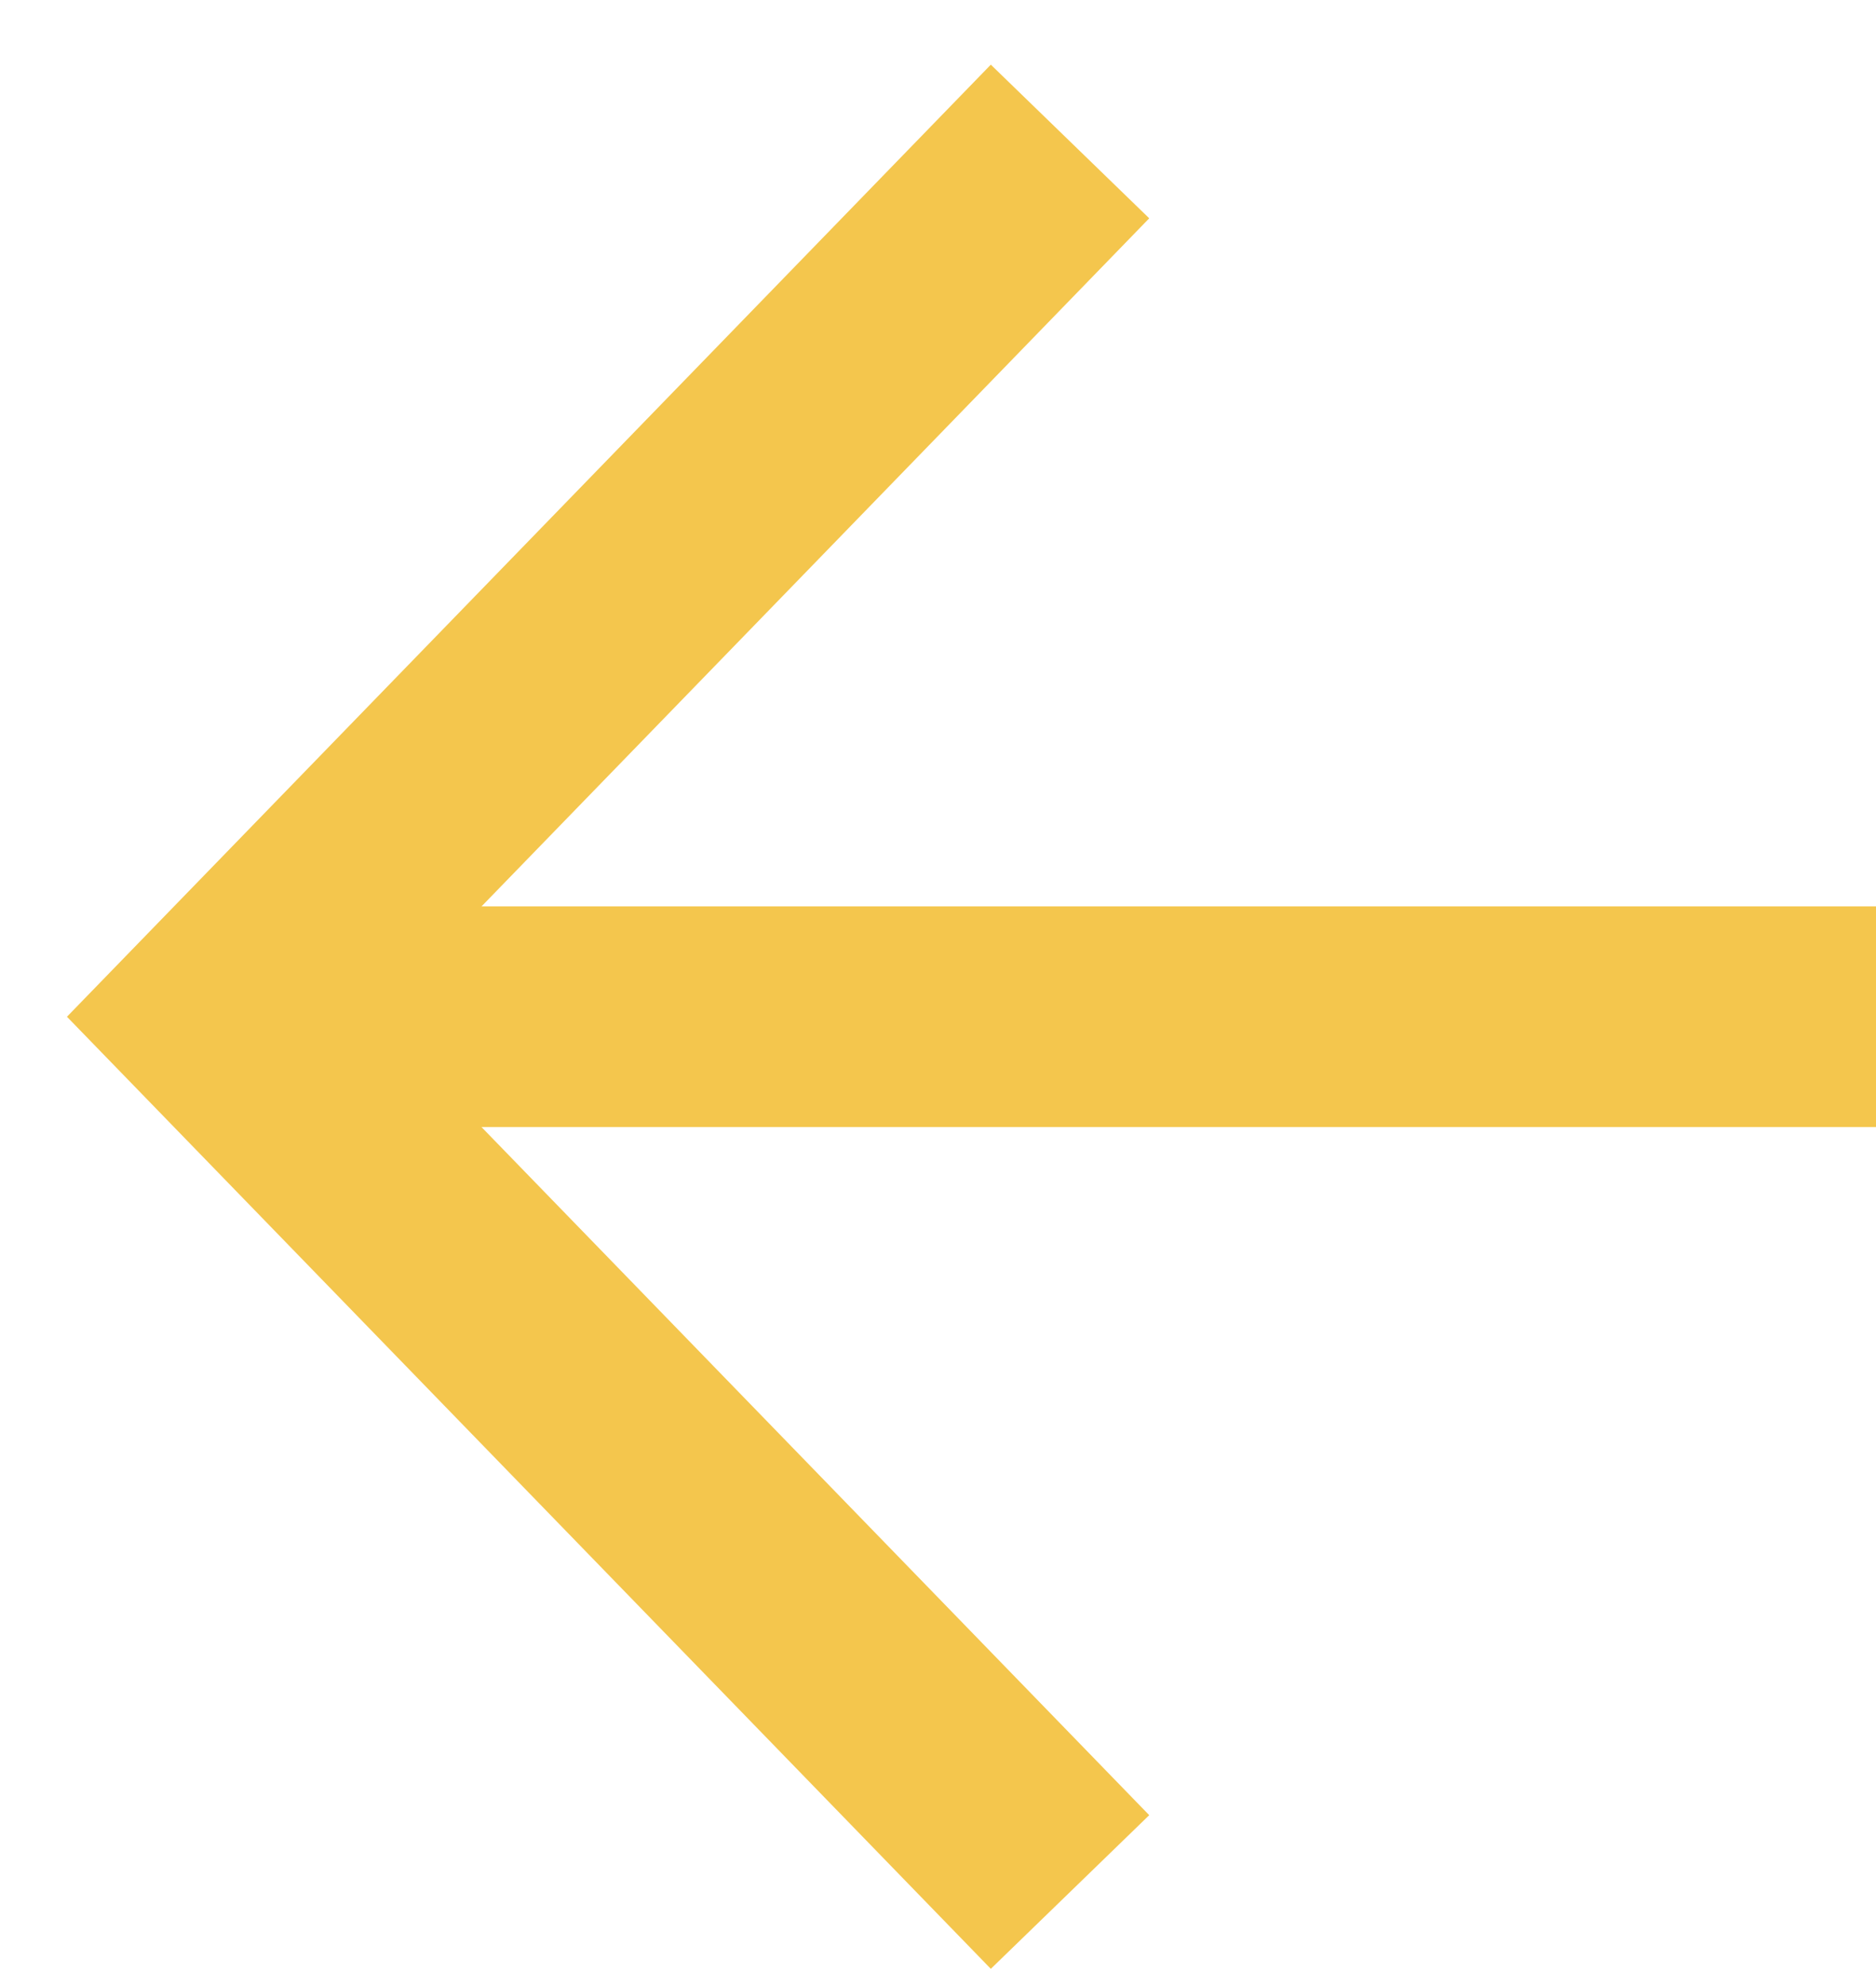
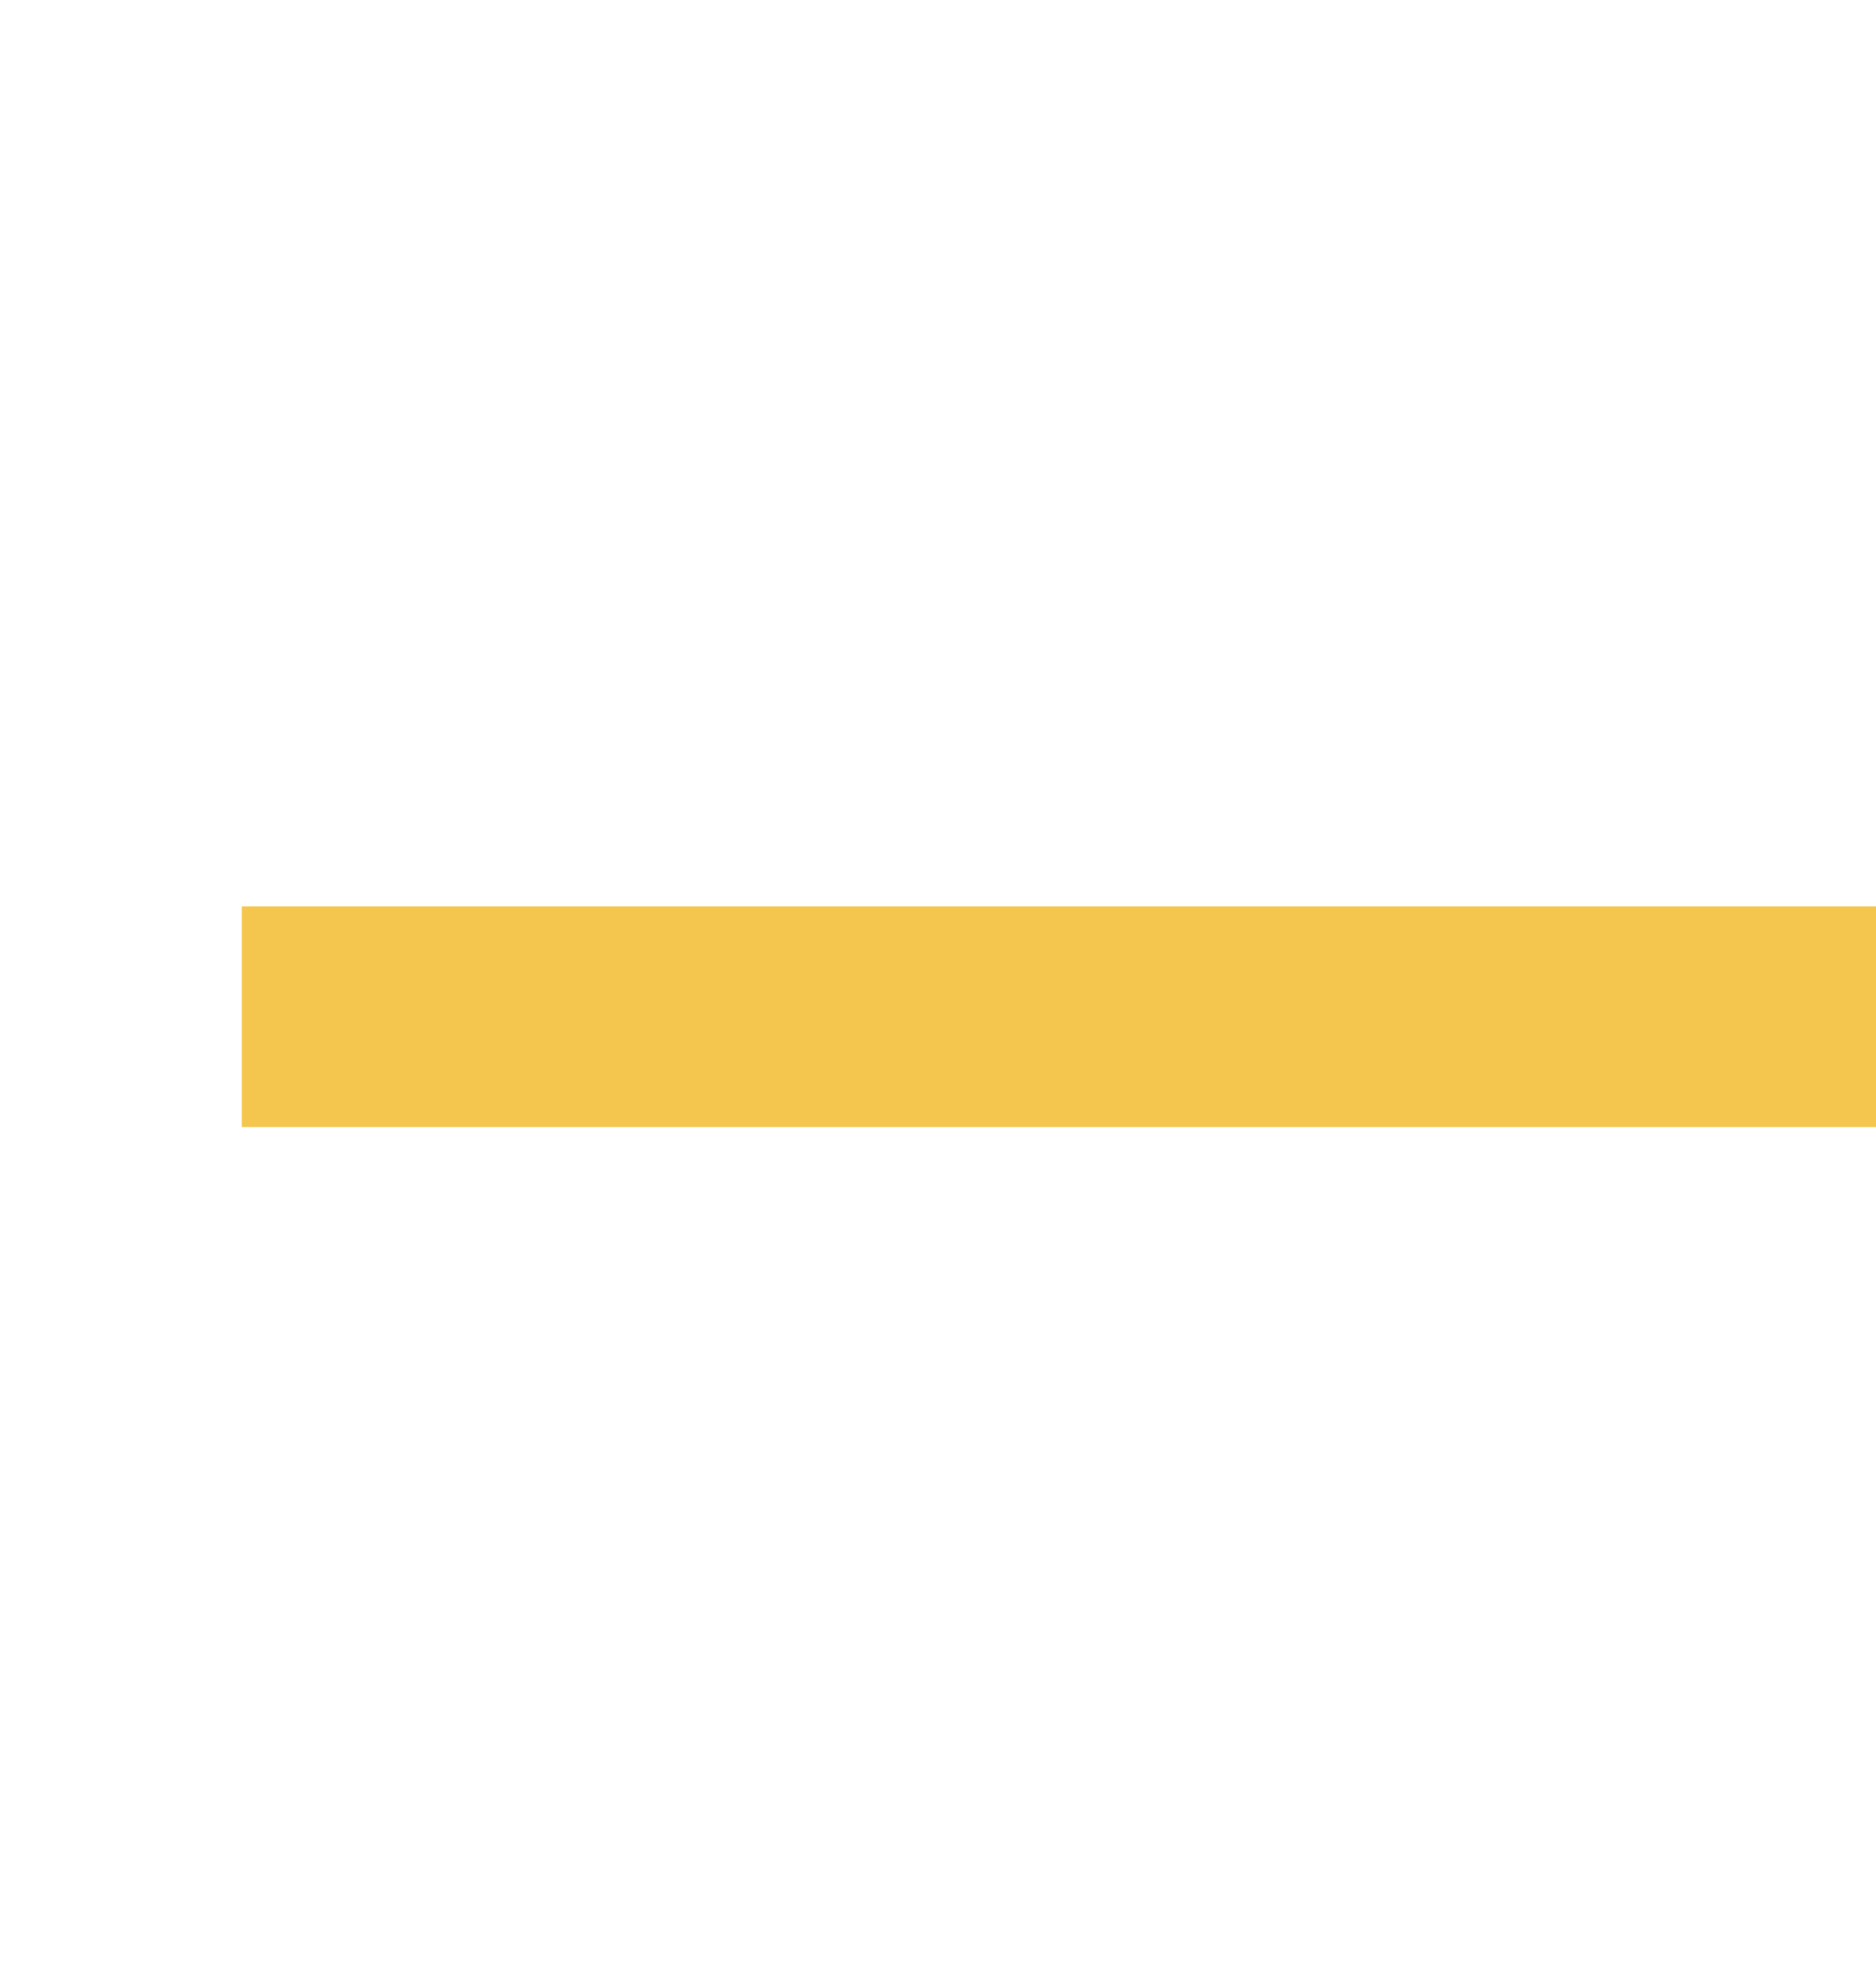
<svg xmlns="http://www.w3.org/2000/svg" width="17" height="18" viewBox="0 0 17 18" fill="none">
  <path d="M16 9.215L3.191 9.215" stroke="#F4C64D" stroke-width="2" stroke-linecap="square" />
-   <path d="M9 16.43L2 9.215L9 2" stroke="#F4C64D" stroke-width="2" stroke-linecap="square" />
</svg>